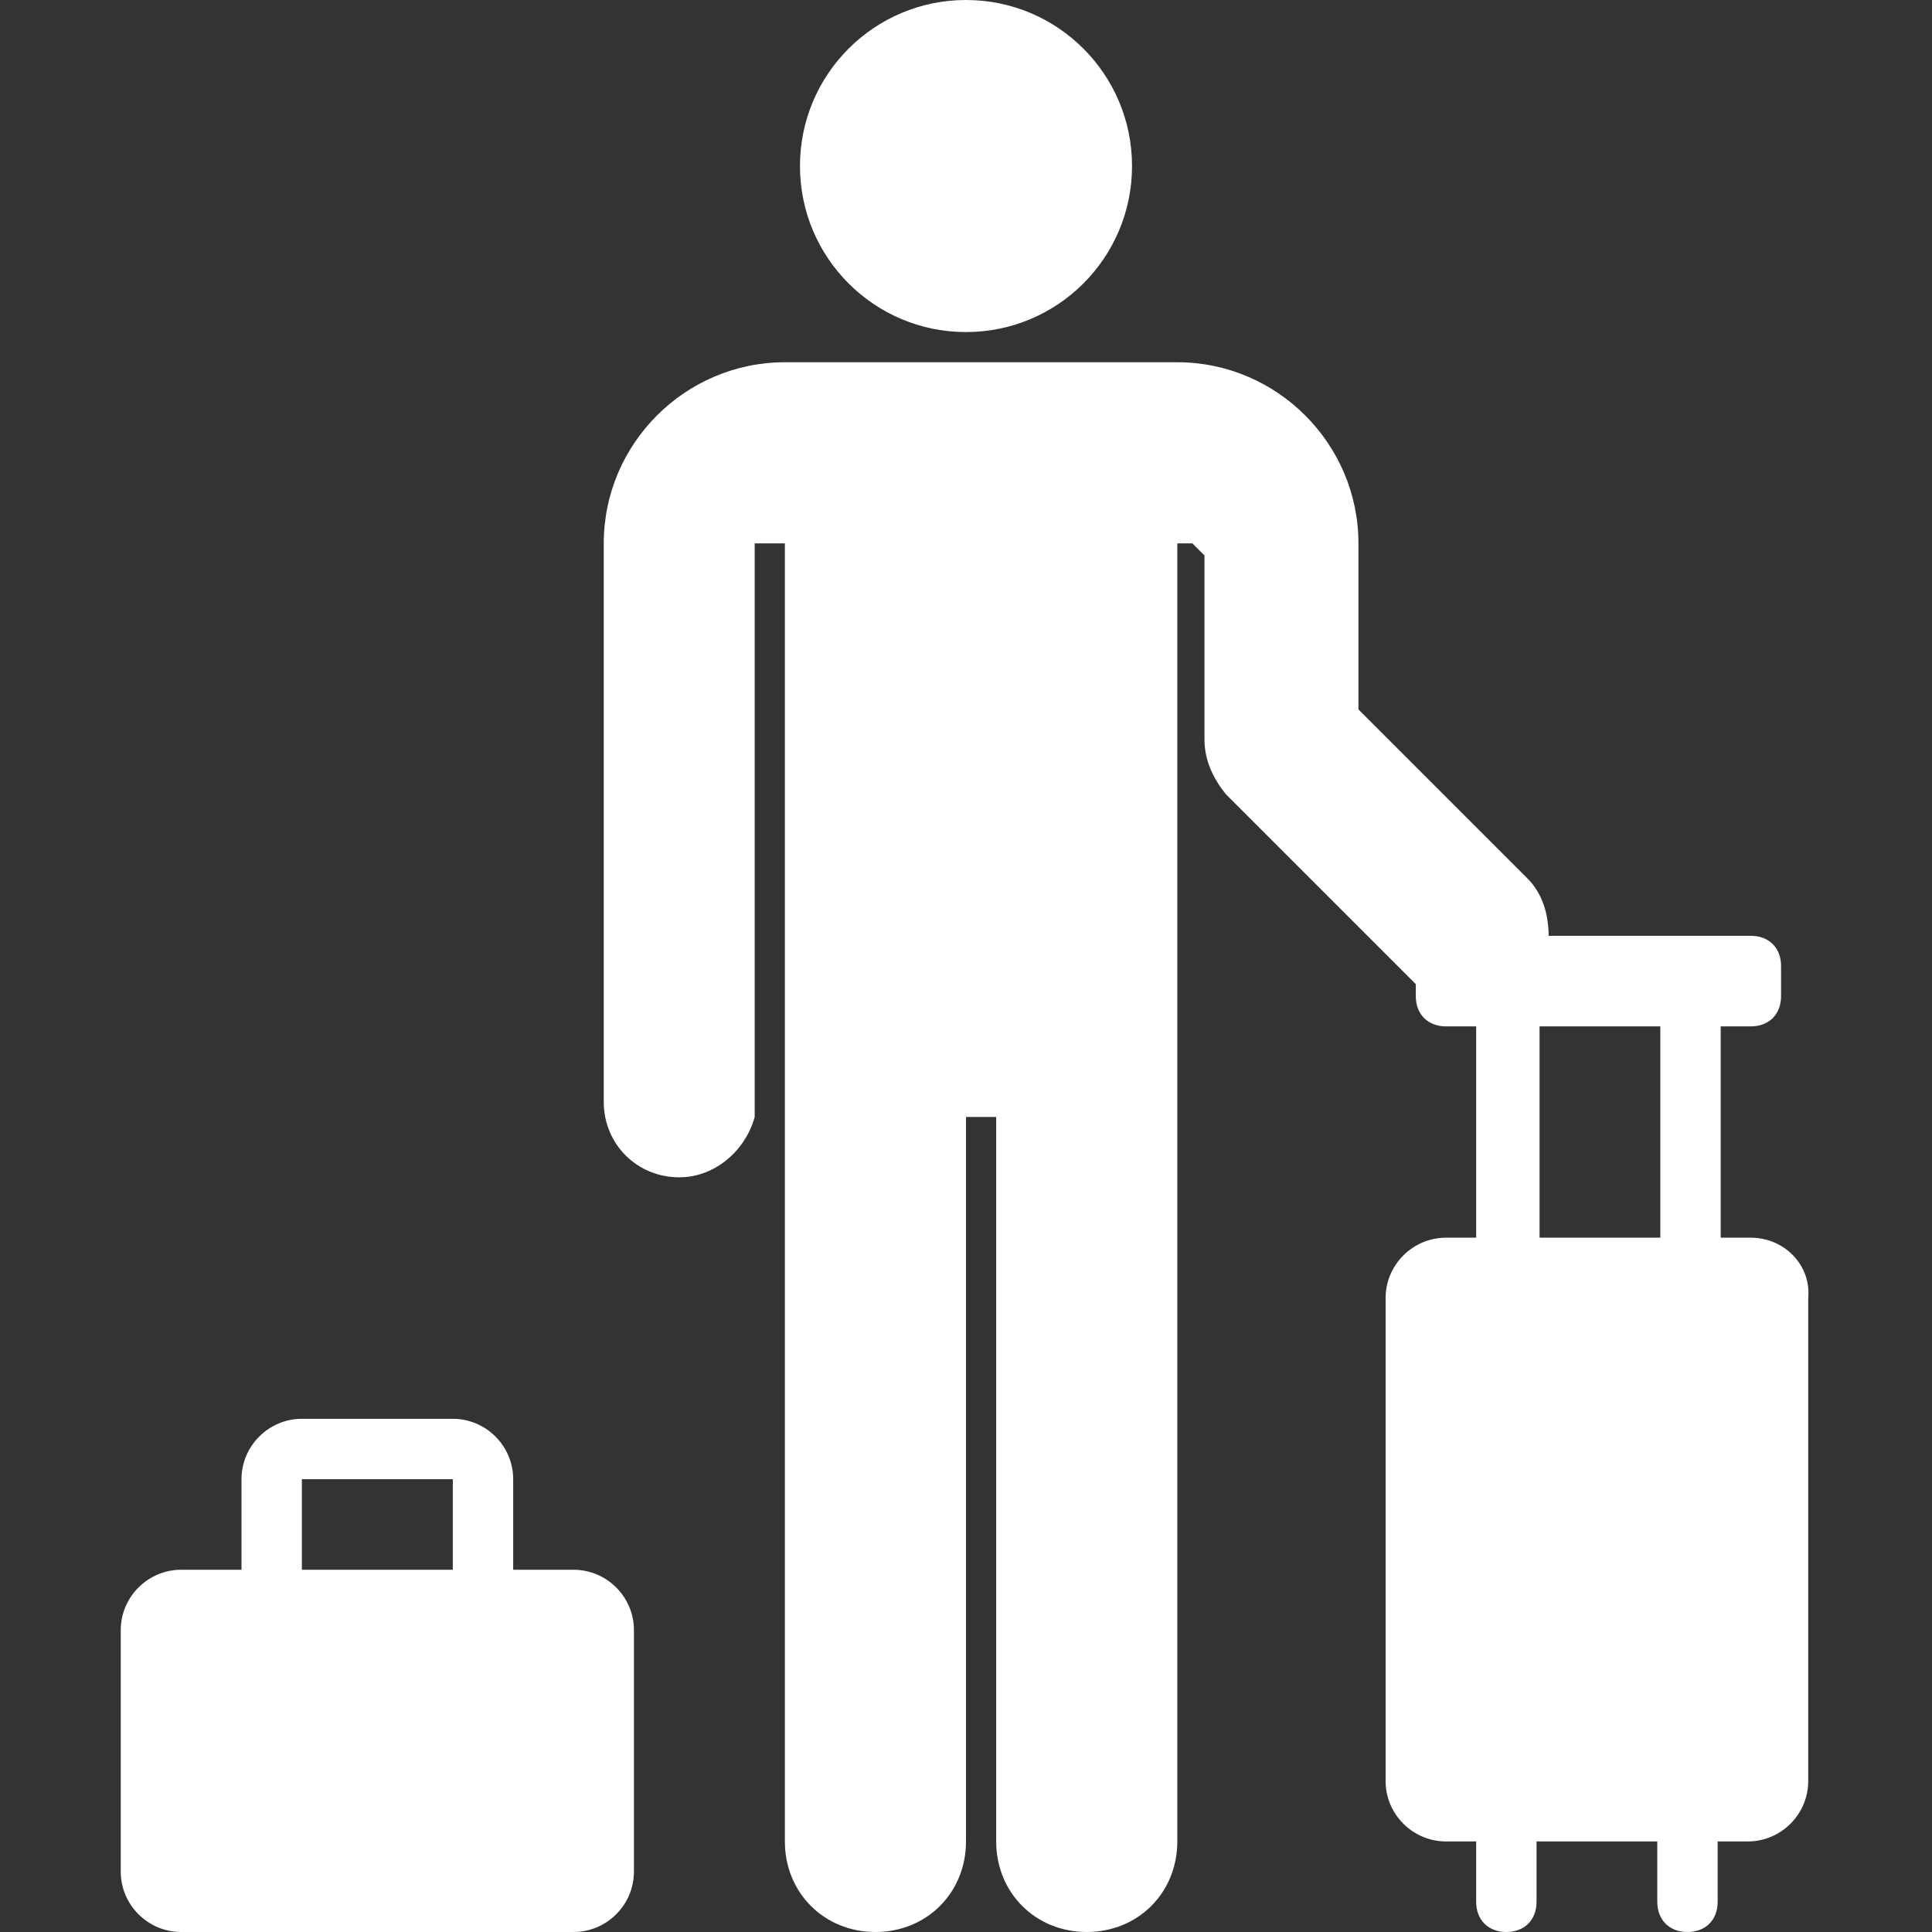
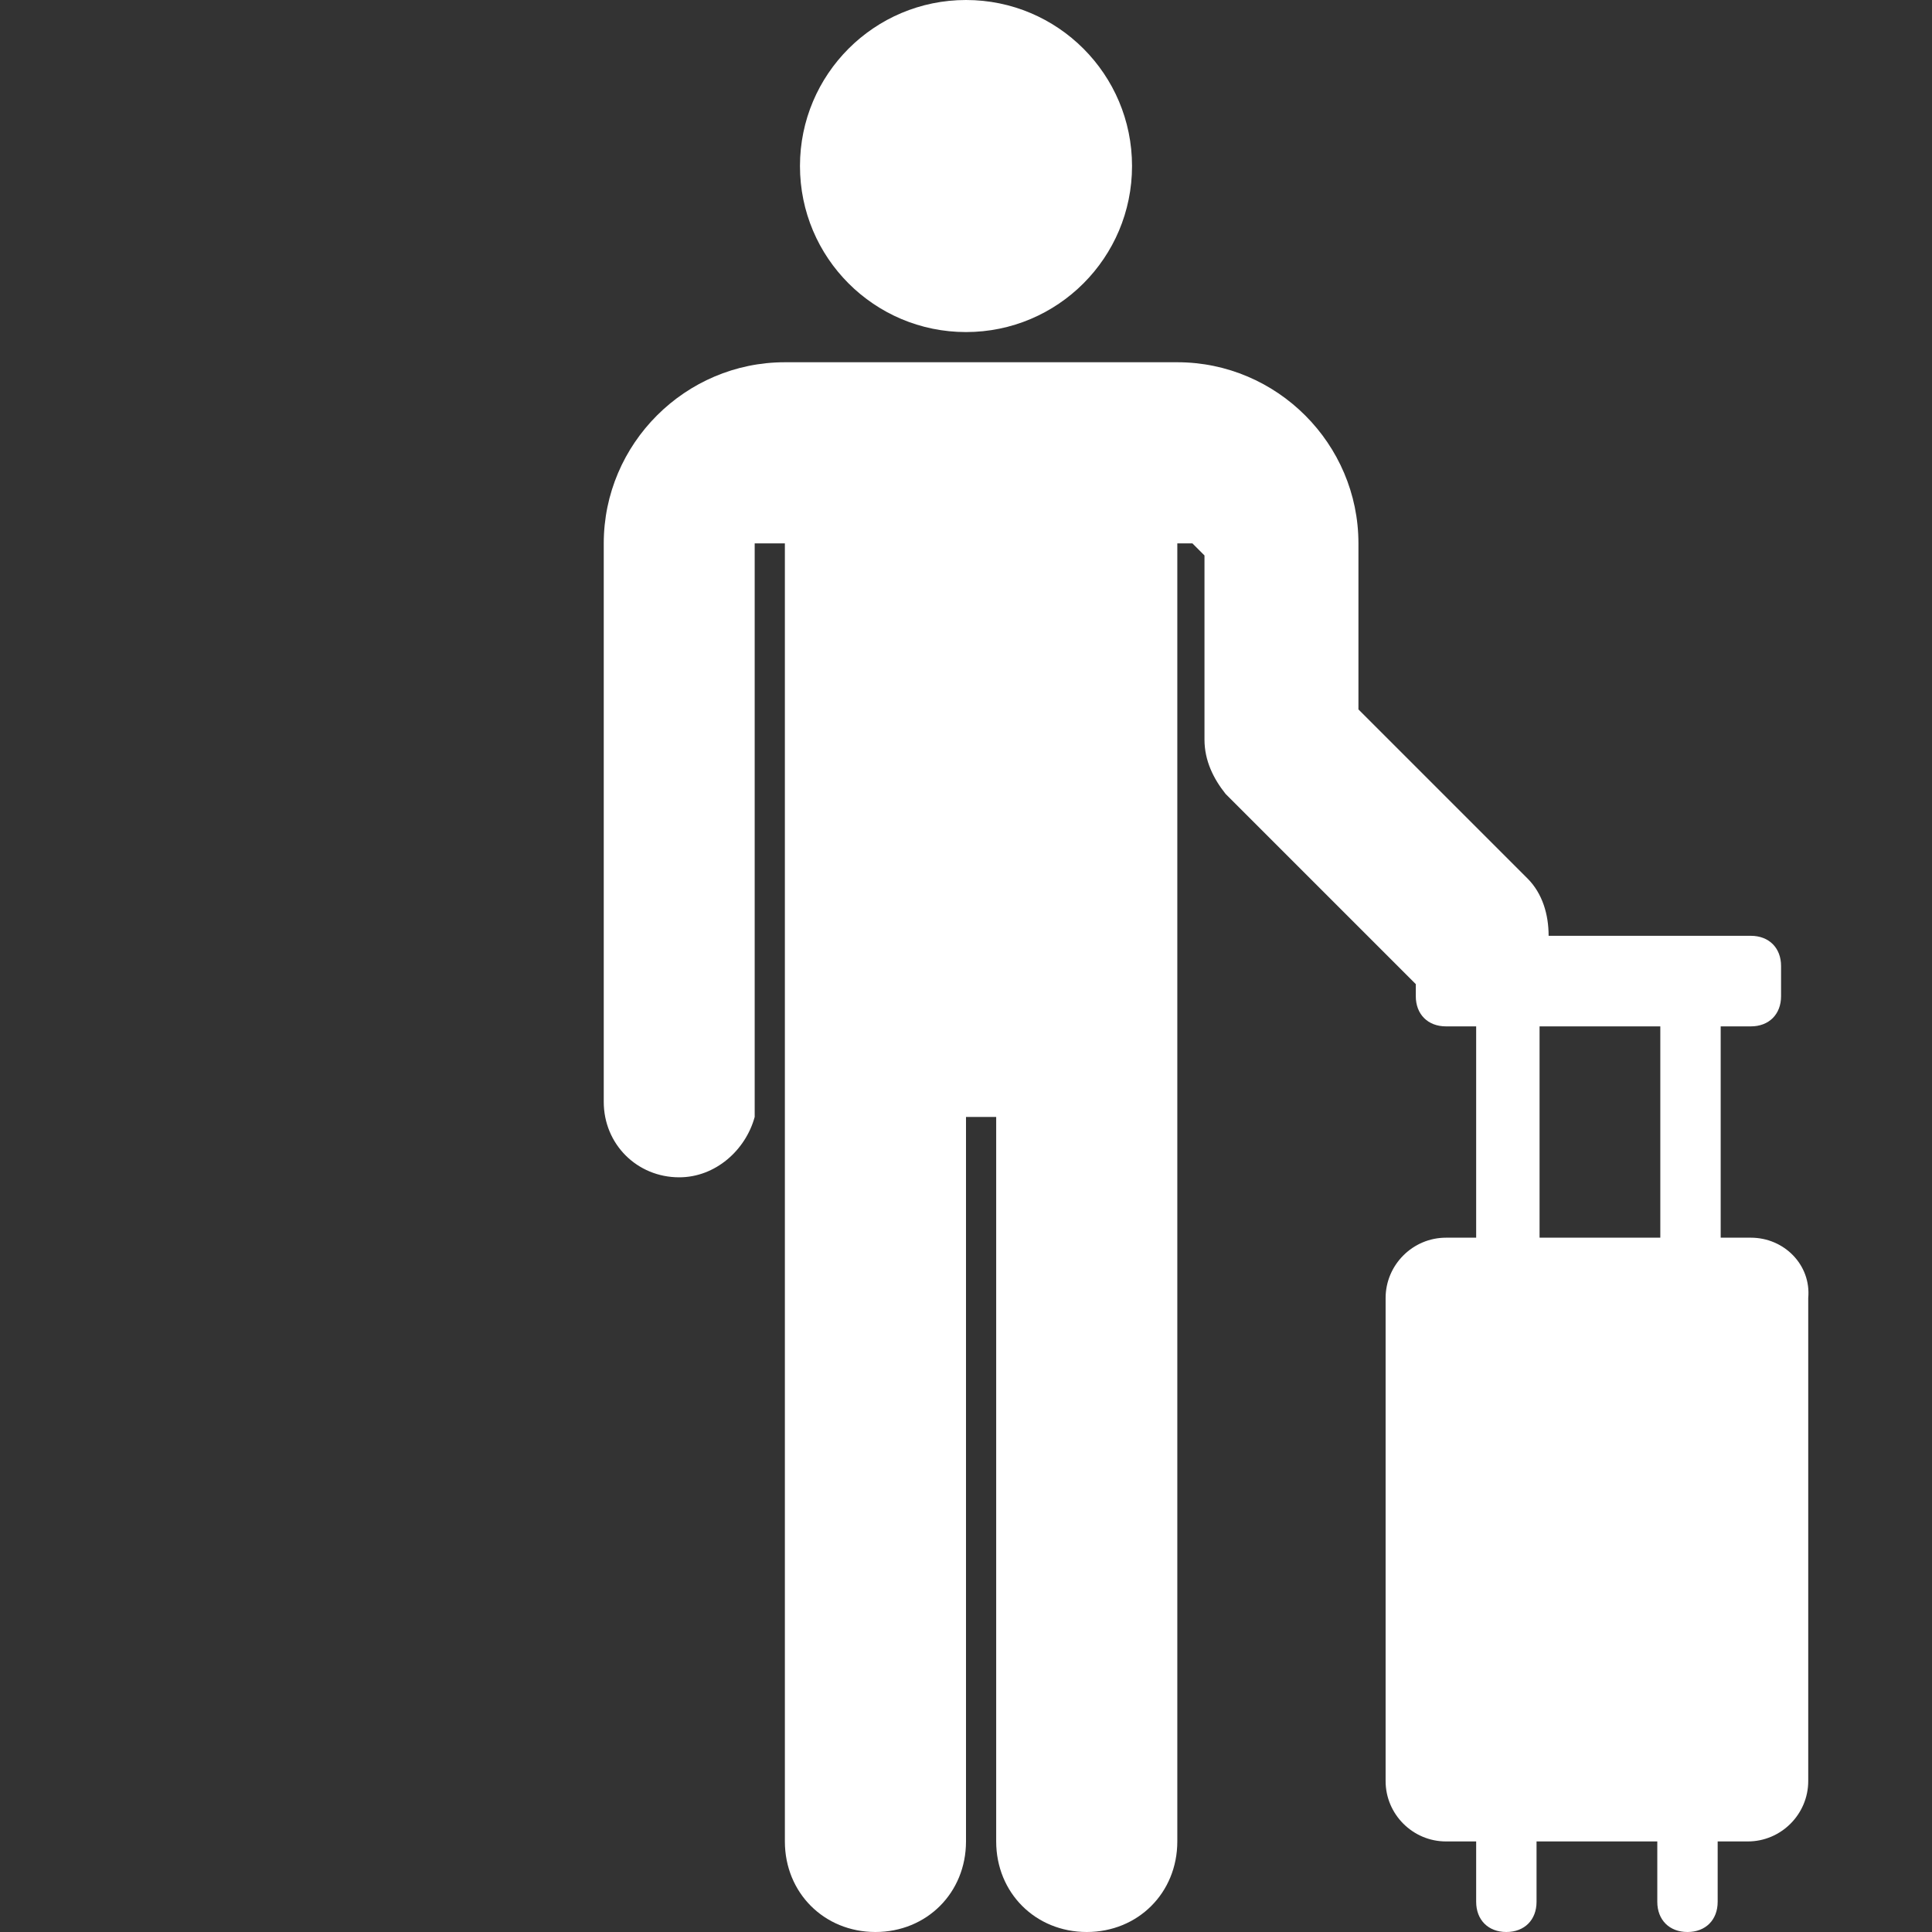
<svg xmlns="http://www.w3.org/2000/svg" width="64" height="64" viewBox="0 0 64 64" fill="none">
  <rect x="0" y="0" width="64" height="64" fill="#333333" stroke="none" />
  <path d="M58 41H57V34H58C58.6 34 59 33.6 59 33V32C59 31.4 58.6 31 58 31H51.3C51.3 30.3 51.1 29.6 50.6 29.1L45 23.5V18.6V18C45 14.7 42.3 12 39 12H26C22.7 12 20 14.7 20 18V18.2C20 18.3 20 18.4 20 18.5V36.5C20 37.9 21.1 39 22.5 39C23.7 39 24.7 38.1 25 37C25 36.8 25 36.7 25 36.5V18.5C25 18.3 25 18.1 25 18H26V37V61C26 62.7 27.3 64 29 64C30.7 64 32 62.7 32 61V37H33V61C33 62.7 34.3 64 36 64C37.7 64 39 62.7 39 61V37V24.5V18H39.5L39.9 18.4C39.9 18.4 39.9 18.4 39.9 18.5V24.5C39.9 25.2 40.2 25.8 40.6 26.3L44.9 30.6L46.9 32.6V33C46.9 33.6 47.3 34 47.9 34H48.9V41H47.9C46.8 41 45.9 41.9 45.9 43V59C45.9 60.1 46.8 61 47.9 61H48.9V63C48.9 63.6 49.3 64 49.9 64C50.5 64 50.9 63.6 50.9 63V61H54.9V63C54.9 63.6 55.3 64 55.9 64C56.5 64 56.9 63.6 56.9 63V61H57.9C59 61 59.9 60.1 59.9 59V43C60 41.9 59.1 41 58 41ZM55 41H51V34H55V41Z" fill="white" />
  <path d="M32 11C35.038 11 37.5 8.538 37.5 5.5C37.5 2.462 35.038 0 32 0C28.962 0 26.5 2.462 26.5 5.5C26.5 8.538 28.962 11 32 11Z" fill="white" />
-   <path d="M19 52H17V49C17 47.9 16.1 47 15 47H10C8.9 47 8 47.9 8 49V52H6C4.9 52 4 52.9 4 54V62C4 63.1 4.9 64 6 64H19C20.1 64 21 63.1 21 62V54C21 52.9 20.1 52 19 52ZM15 52H10V49H15V52Z" fill="white" />
</svg>